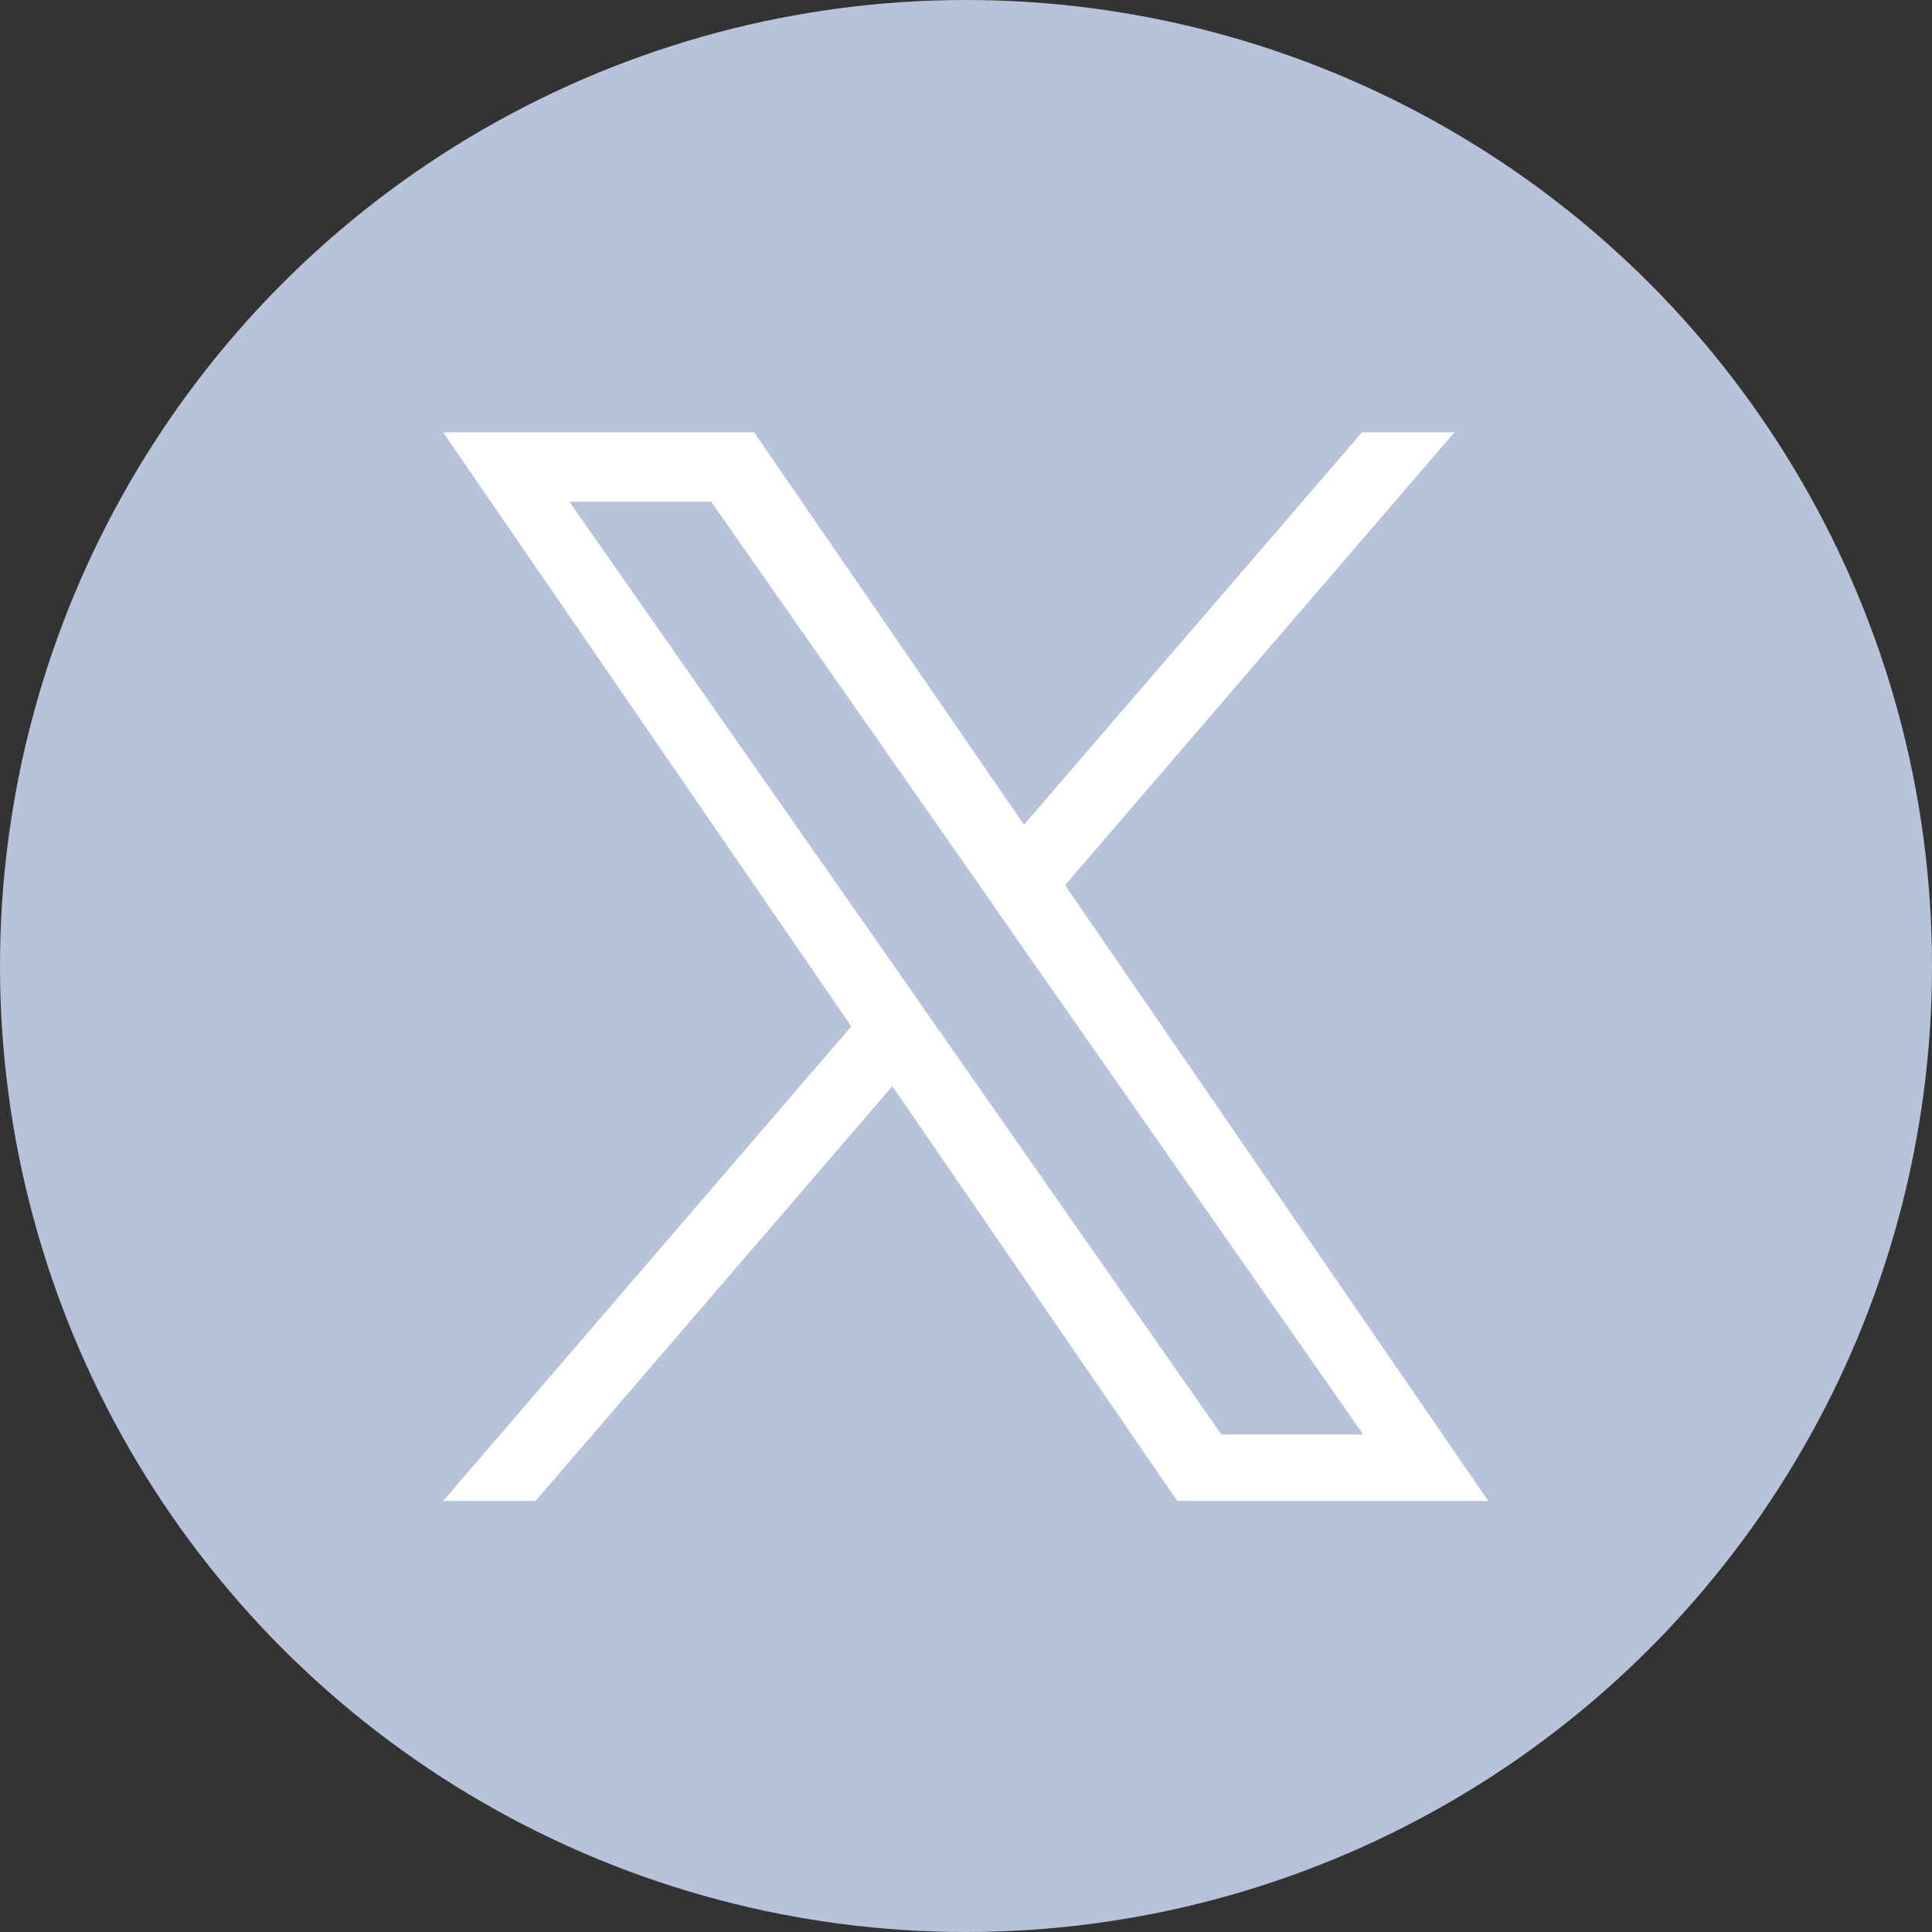
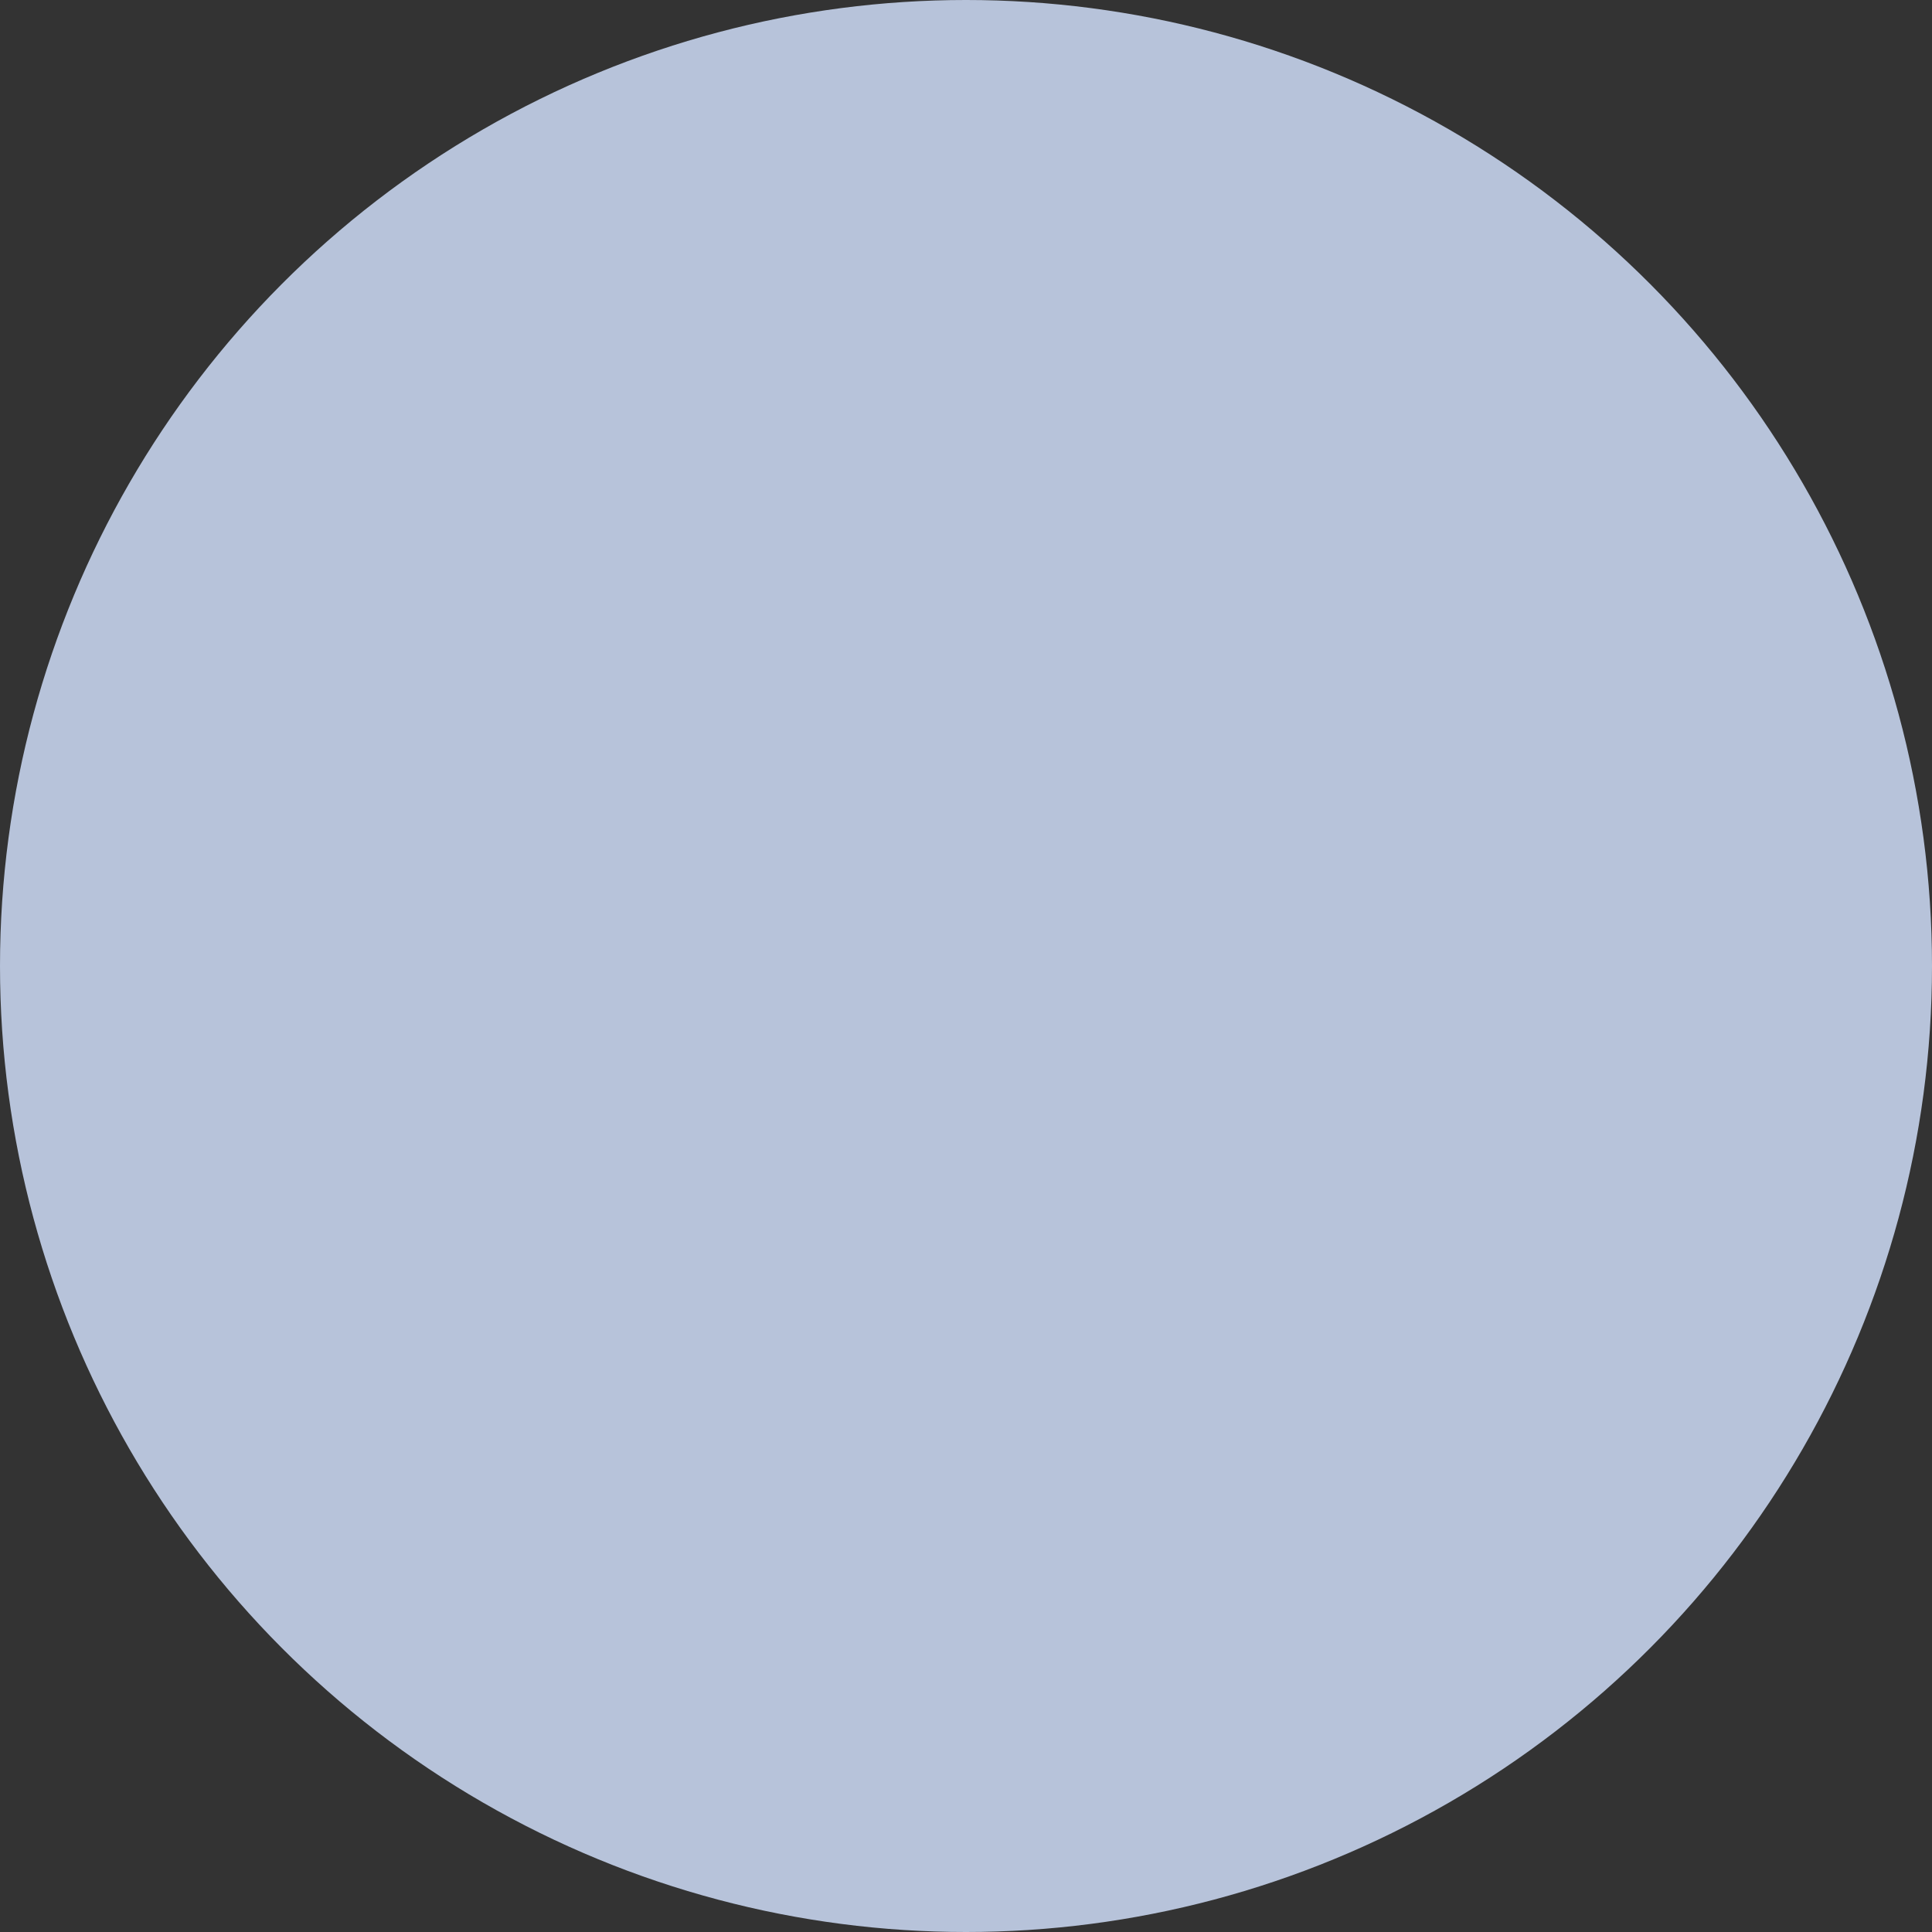
<svg xmlns="http://www.w3.org/2000/svg" id="_レイヤー_2" data-name="レイヤー_2" viewBox="0 0 32 32">
  <rect x="0" y="0" width="32" height="32" fill="#333333" stroke="none" />
  <defs>
    <style>
      .cls-1 {
        fill: #b7c3da;
      }

      .cls-2 {
        fill: #fff;
      }
    </style>
  </defs>
  <g id="_レイヤー_1-2" data-name="レイヤー_1">
    <g>
      <circle class="cls-1" cx="16" cy="16" r="16" />
-       <path class="cls-2" d="M17.65,14.65l6.44-7.49h-1.53l-5.6,6.5-4.47-6.5h-5.15l6.76,9.84-6.76,7.86h1.53l5.91-6.87,4.72,6.87h5.15l-7.01-10.2h0ZM15.56,17.08l-.68-.98-5.45-7.79h2.35l4.4,6.29.68.98,5.72,8.18h-2.35l-4.66-6.67h0Z" />
    </g>
  </g>
</svg>